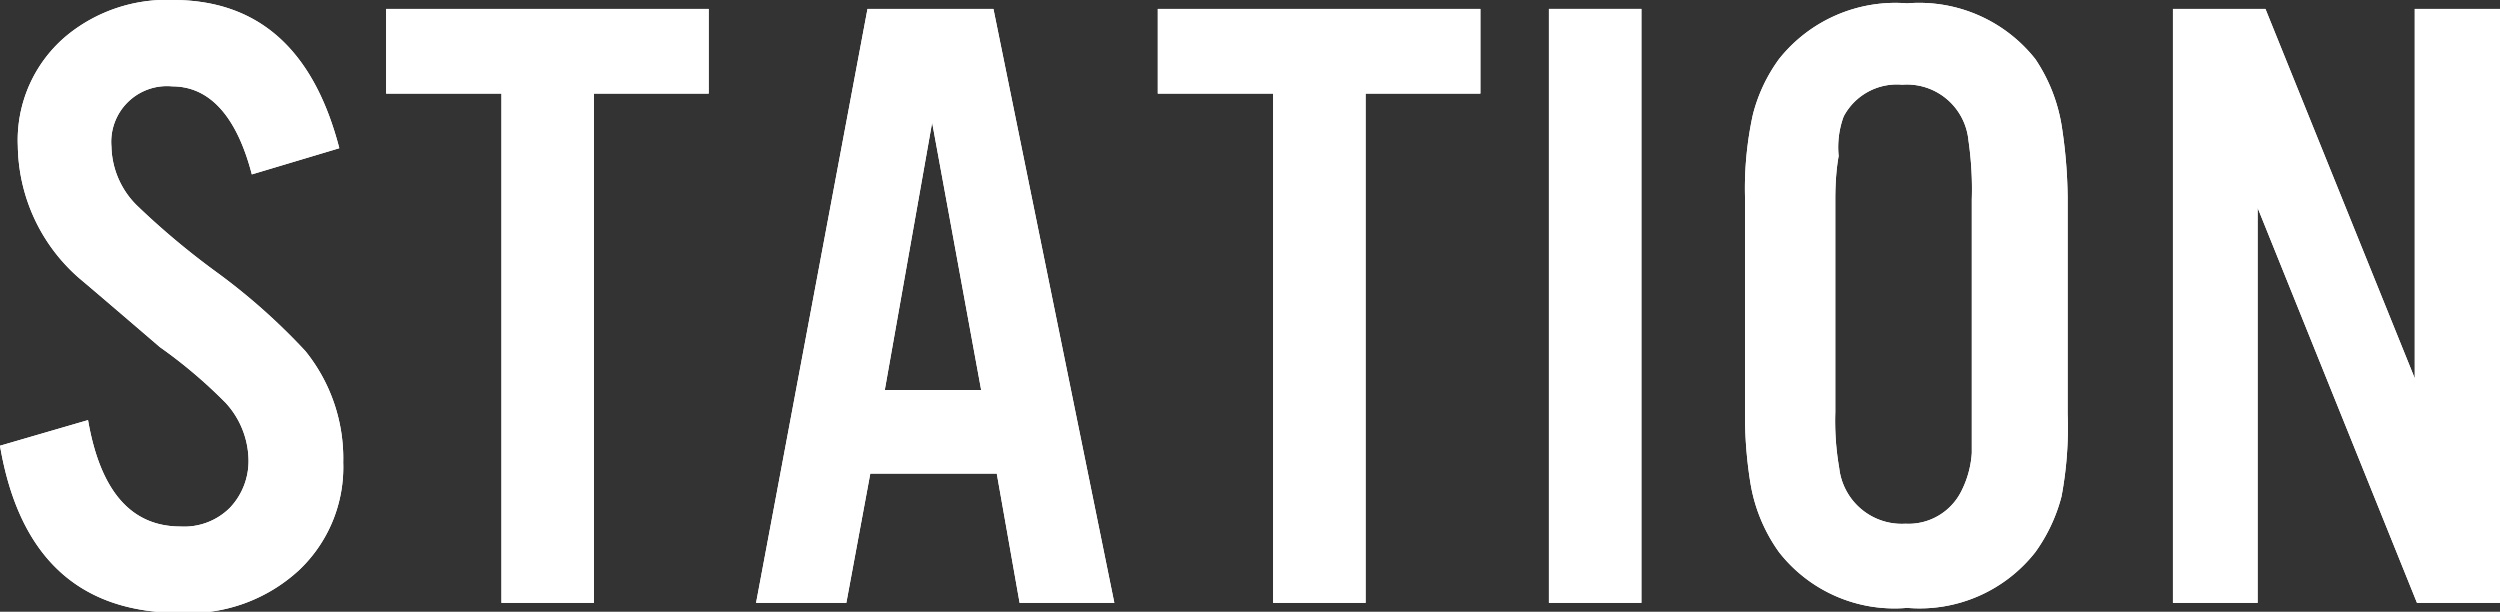
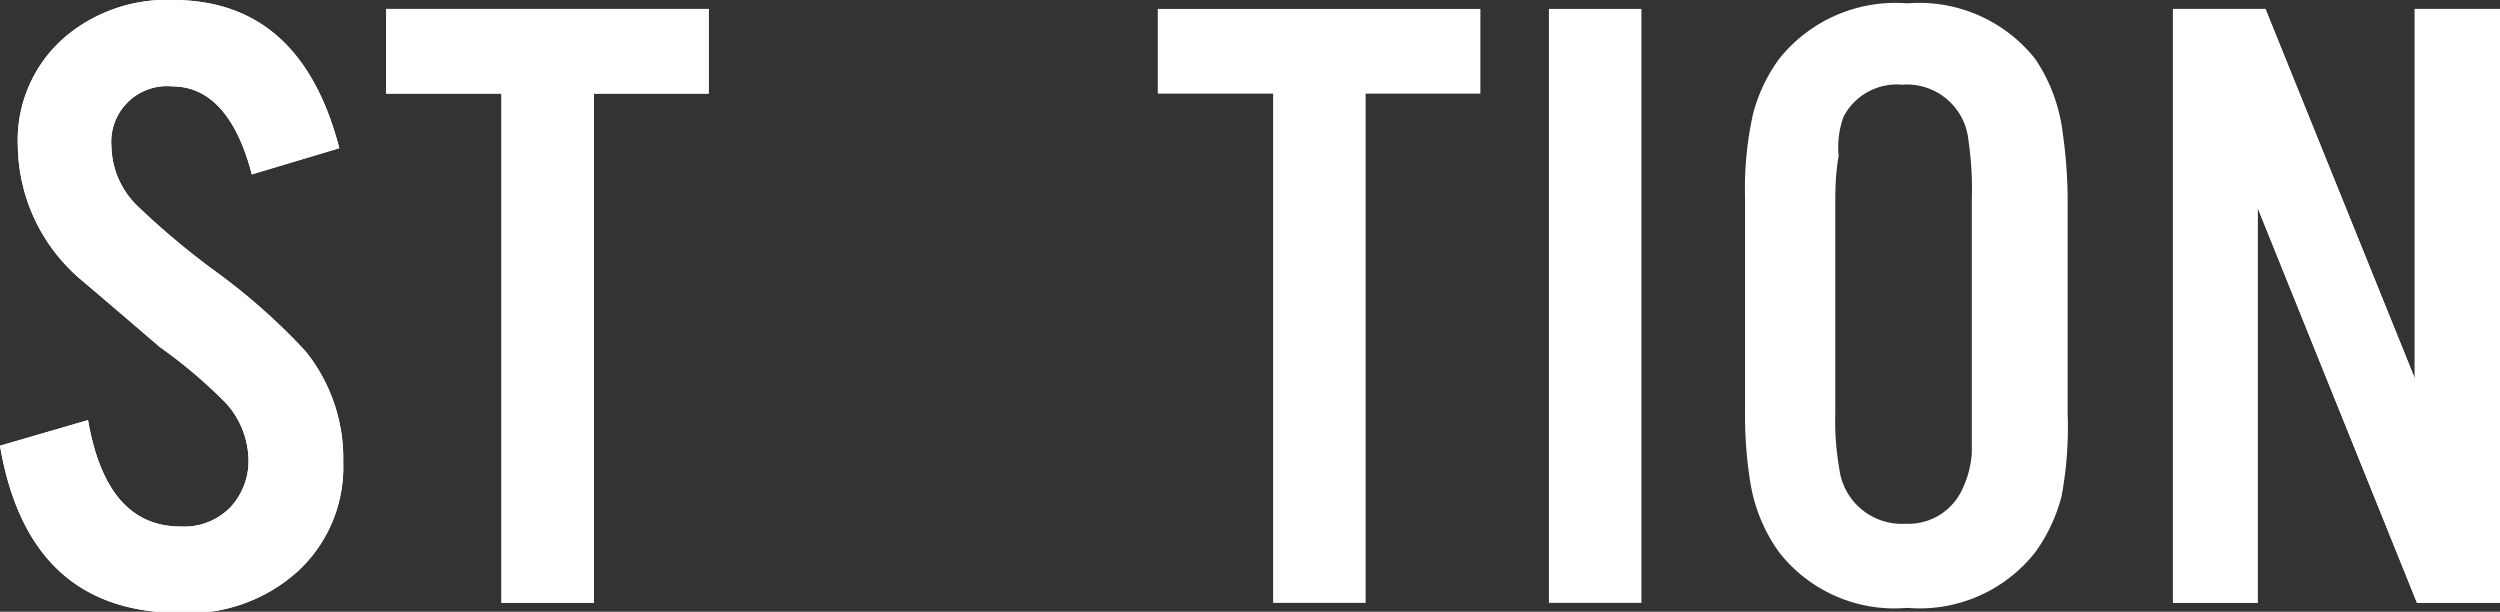
<svg xmlns="http://www.w3.org/2000/svg" viewBox="0 0 44.87 10.98">
  <rect x="0" y="0" width="44.87" height="10.98" fill="#333333" stroke="none" />
  <defs>
    <style>.cls-1{fill:#fff;}</style>
  </defs>
  <title>n_station</title>
  <g id="Layer_2" data-name="Layer 2">
    <g id="デザイン">
      <path class="cls-1" d="M6.09,2.66l-1.57.47c-.26-1-.73-1.58-1.43-1.58A1,1,0,0,0,2,2.63,1.53,1.53,0,0,0,2.47,3.7,13.81,13.81,0,0,0,3.88,4.88,11.17,11.17,0,0,1,5.48,6.3a3.06,3.06,0,0,1,.68,2,2.54,2.54,0,0,1-.79,1.93A2.91,2.91,0,0,1,3.24,11Q.51,11,0,8l1.58-.46c.22,1.27.77,1.91,1.66,1.91a1.16,1.16,0,0,0,.89-.34,1.22,1.22,0,0,0,.33-.88,1.55,1.55,0,0,0-.41-1,8.76,8.76,0,0,0-1.18-1Q1.67,5.2,1.43,5A3.2,3.2,0,0,1,.32,2.62a2.44,2.44,0,0,1,.9-2A2.83,2.83,0,0,1,3.1,0C4.64,0,5.63.89,6.09,2.66Z" />
      <path class="cls-1" d="M10.66,1.68v9.14H9V1.68H6.93V.16h5.79V1.68Z" />
-       <path class="cls-1" d="M17.89,8.5H15.62l-.43,2.32H13.57l2-10.66h2.26L20,10.82h-1.7ZM17.61,7,16.73,2.2,15.88,7Z" />
-       <path class="cls-1" d="M24.51,1.68v9.14H22.85V1.68H20.78V.16h5.79V1.68Z" />
-       <path class="cls-1" d="M29.46.16V10.82H27.8V.16Z" />
-       <path class="cls-1" d="M37.11,3.55V7.43A6.69,6.69,0,0,1,37,8.91a3,3,0,0,1-.47,1,2.64,2.64,0,0,1-2.3,1,2.63,2.63,0,0,1-2.3-1,2.94,2.94,0,0,1-.51-1.22,7.54,7.54,0,0,1-.1-1.3V3.55a6.22,6.22,0,0,1,.14-1.49,2.9,2.9,0,0,1,.47-1,2.67,2.67,0,0,1,2.3-1,2.66,2.66,0,0,1,2.3,1A3,3,0,0,1,37,2.24,8.83,8.83,0,0,1,37.11,3.55Zm-4.17,0V7.4a4.94,4.94,0,0,0,.07,1,1.13,1.13,0,0,0,1.19,1,1.06,1.06,0,0,0,1-.58,1.77,1.77,0,0,0,.19-.69c0-.2,0-.46,0-.76V3.58a6.08,6.08,0,0,0-.06-1.06,1.11,1.11,0,0,0-1.19-1,1.08,1.08,0,0,0-1.05.57A1.6,1.6,0,0,0,33,2.8Q32.94,3.13,32.94,3.58Z" />
+       <path class="cls-1" d="M29.46.16V10.82V.16Z" />
      <path class="cls-1" d="M44.87.16V10.82H43.38L40.52,3.73v7.09H39V.16h1.66l2.68,6.63V.16Z" />
      <path class="cls-1" d="M6.09,2.66l-1.57.47c-.26-1-.73-1.58-1.43-1.58A1,1,0,0,0,2,2.63,1.53,1.53,0,0,0,2.47,3.7,13.81,13.81,0,0,0,3.88,4.88,11.17,11.17,0,0,1,5.48,6.3a3.06,3.06,0,0,1,.68,2,2.54,2.54,0,0,1-.79,1.93A2.91,2.91,0,0,1,3.24,11Q.51,11,0,8l1.58-.46c.22,1.27.77,1.91,1.66,1.91a1.16,1.16,0,0,0,.89-.34,1.22,1.22,0,0,0,.33-.88,1.55,1.55,0,0,0-.41-1,8.76,8.76,0,0,0-1.18-1Q1.67,5.2,1.43,5A3.2,3.2,0,0,1,.32,2.62a2.44,2.44,0,0,1,.9-2A2.83,2.83,0,0,1,3.1,0C4.64,0,5.63.89,6.09,2.66Z" />
      <path class="cls-1" d="M10.66,1.68v9.14H9V1.68H6.93V.16h5.79V1.68Z" />
-       <path class="cls-1" d="M17.89,8.5H15.62l-.43,2.32H13.57l2-10.66h2.26L20,10.82h-1.7ZM17.61,7,16.73,2.2,15.88,7Z" />
      <path class="cls-1" d="M24.51,1.68v9.14H22.85V1.68H20.78V.16h5.79V1.68Z" />
      <path class="cls-1" d="M29.46.16V10.82H27.8V.16Z" />
      <path class="cls-1" d="M37.11,3.55V7.43A6.69,6.69,0,0,1,37,8.91a3,3,0,0,1-.47,1,2.64,2.64,0,0,1-2.3,1,2.63,2.63,0,0,1-2.3-1,2.94,2.94,0,0,1-.51-1.22,7.54,7.54,0,0,1-.1-1.3V3.55a6.22,6.22,0,0,1,.14-1.49,2.9,2.9,0,0,1,.47-1,2.67,2.67,0,0,1,2.3-1,2.66,2.66,0,0,1,2.3,1A3,3,0,0,1,37,2.24,8.83,8.83,0,0,1,37.11,3.55Zm-4.17,0V7.4a4.94,4.94,0,0,0,.07,1,1.13,1.13,0,0,0,1.19,1,1.06,1.06,0,0,0,1-.58,1.77,1.77,0,0,0,.19-.69c0-.2,0-.46,0-.76V3.58a6.08,6.08,0,0,0-.06-1.06,1.11,1.11,0,0,0-1.19-1,1.08,1.08,0,0,0-1.05.57A1.6,1.6,0,0,0,33,2.8Q32.94,3.13,32.94,3.58Z" />
      <path class="cls-1" d="M44.87.16V10.82H43.38L40.52,3.73v7.09H39V.16h1.66l2.68,6.63V.16Z" />
    </g>
  </g>
</svg>